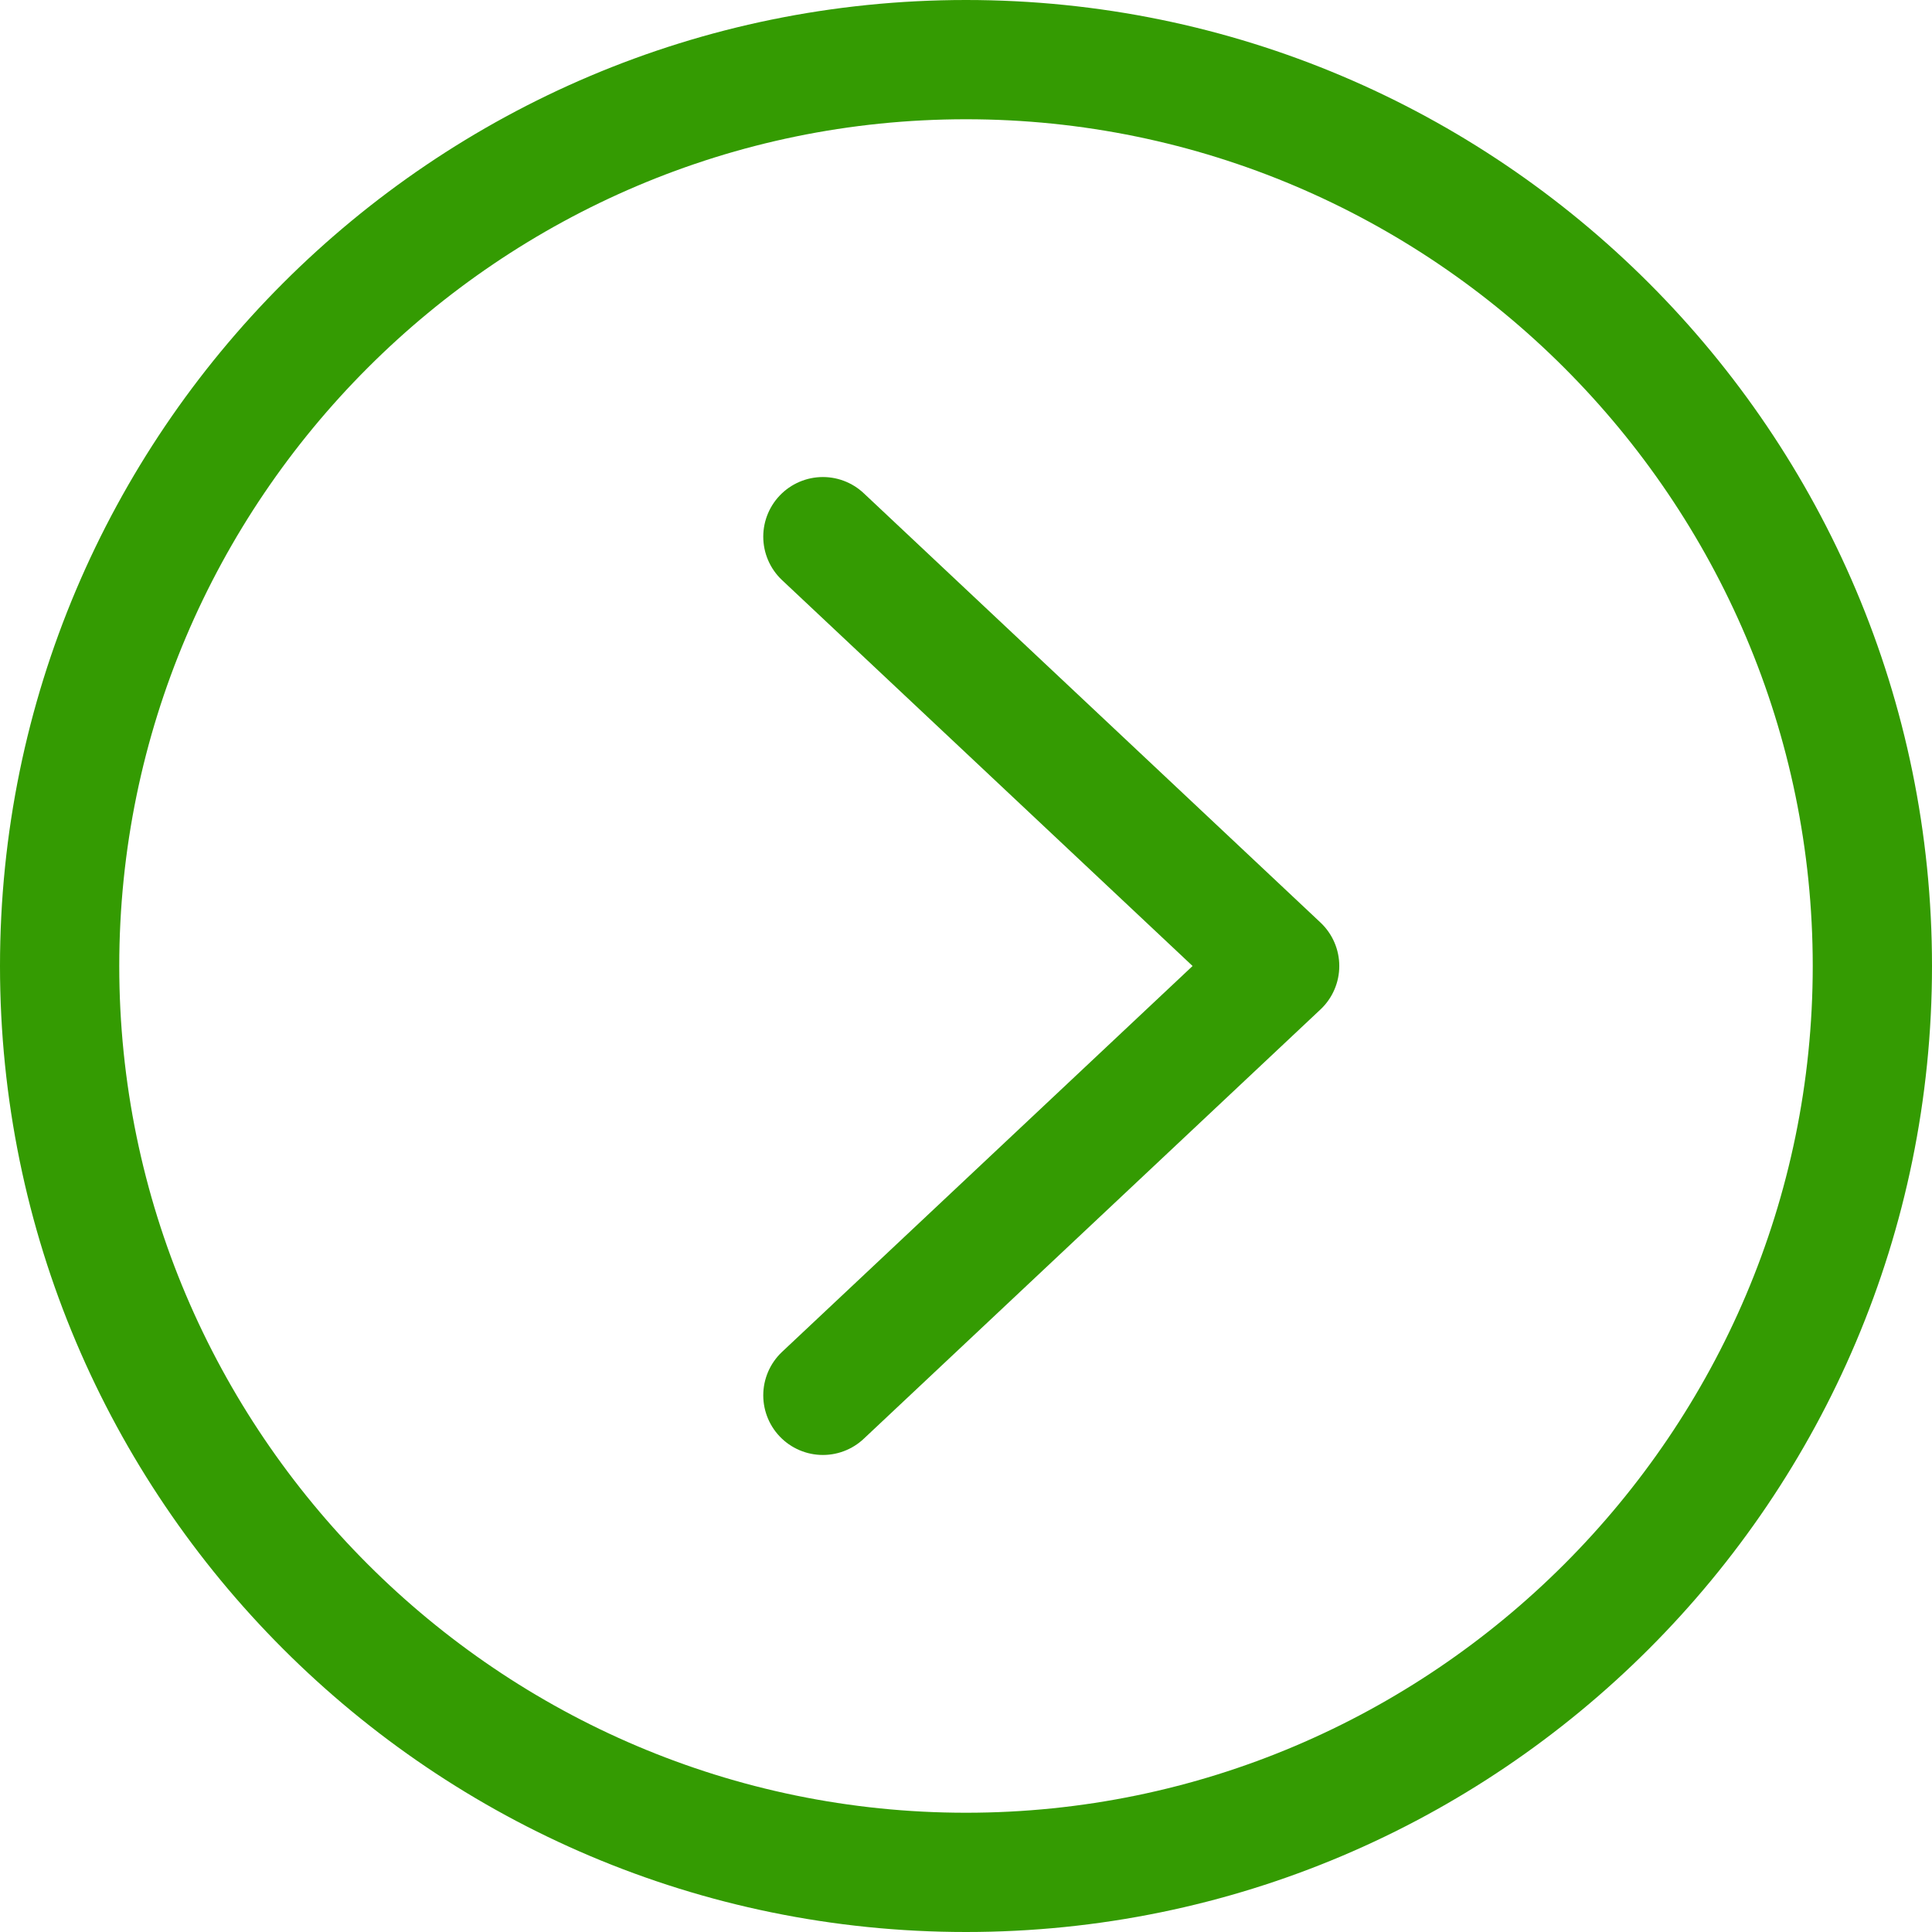
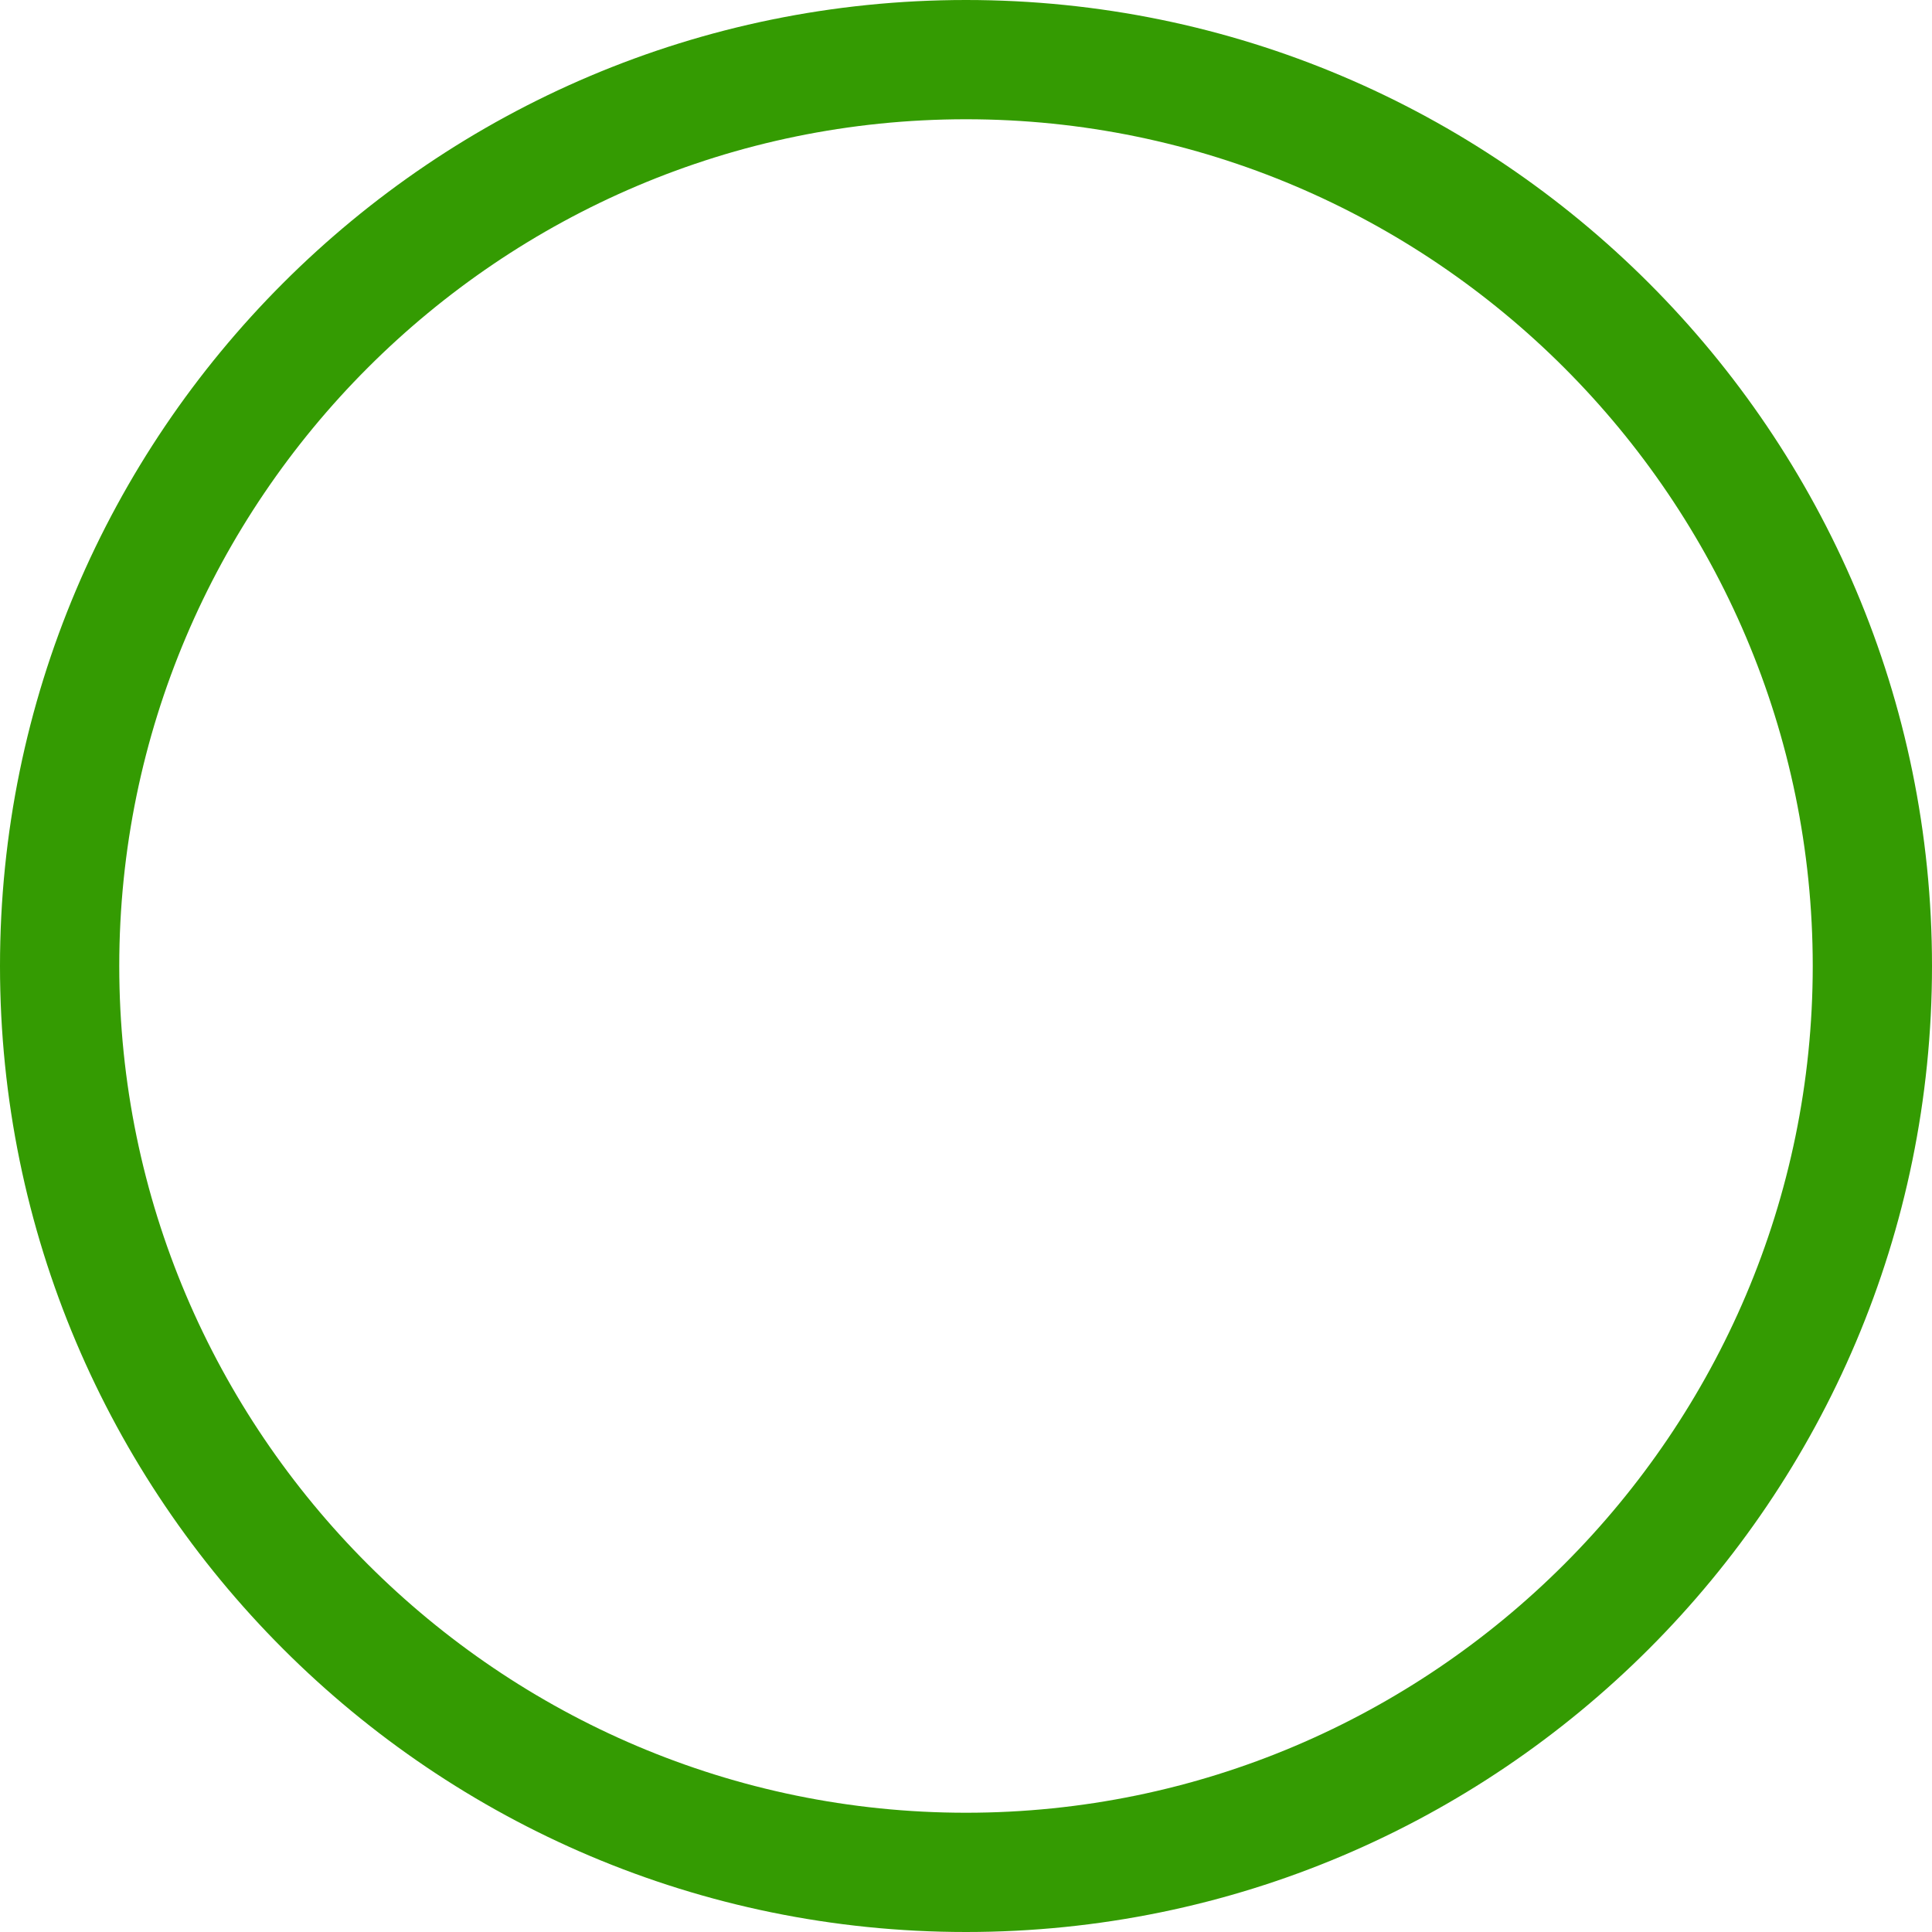
<svg xmlns="http://www.w3.org/2000/svg" id="_レイヤー_2" data-name="レイヤー 2" viewBox="0 0 16.2 16.2">
  <defs>
    <style>
      .cls-1 {
        fill: #349b02;
        stroke-width: 0px;
      }

      .cls-2 {
        fill: none;
        stroke: #349b02;
        stroke-linecap: round;
        stroke-linejoin: round;
      }
    </style>
  </defs>
  <g id="_02" data-name="02">
    <g>
      <path class="cls-1" d="m8.1,1c3.91,0,7.1,3.19,7.1,7.1s-3.19,7.1-7.1,7.1S1,12.01,1,8.1,4.19,1,8.1,1m0-1C3.63,0,0,3.63,0,8.1s3.63,8.1,8.1,8.1,8.1-3.63,8.1-8.1S12.57,0,8.1,0h0Z" />
-       <polyline class="cls-2" points="6.9 11.7 10.73 8.1 6.9 4.5" />
    </g>
  </g>
</svg>